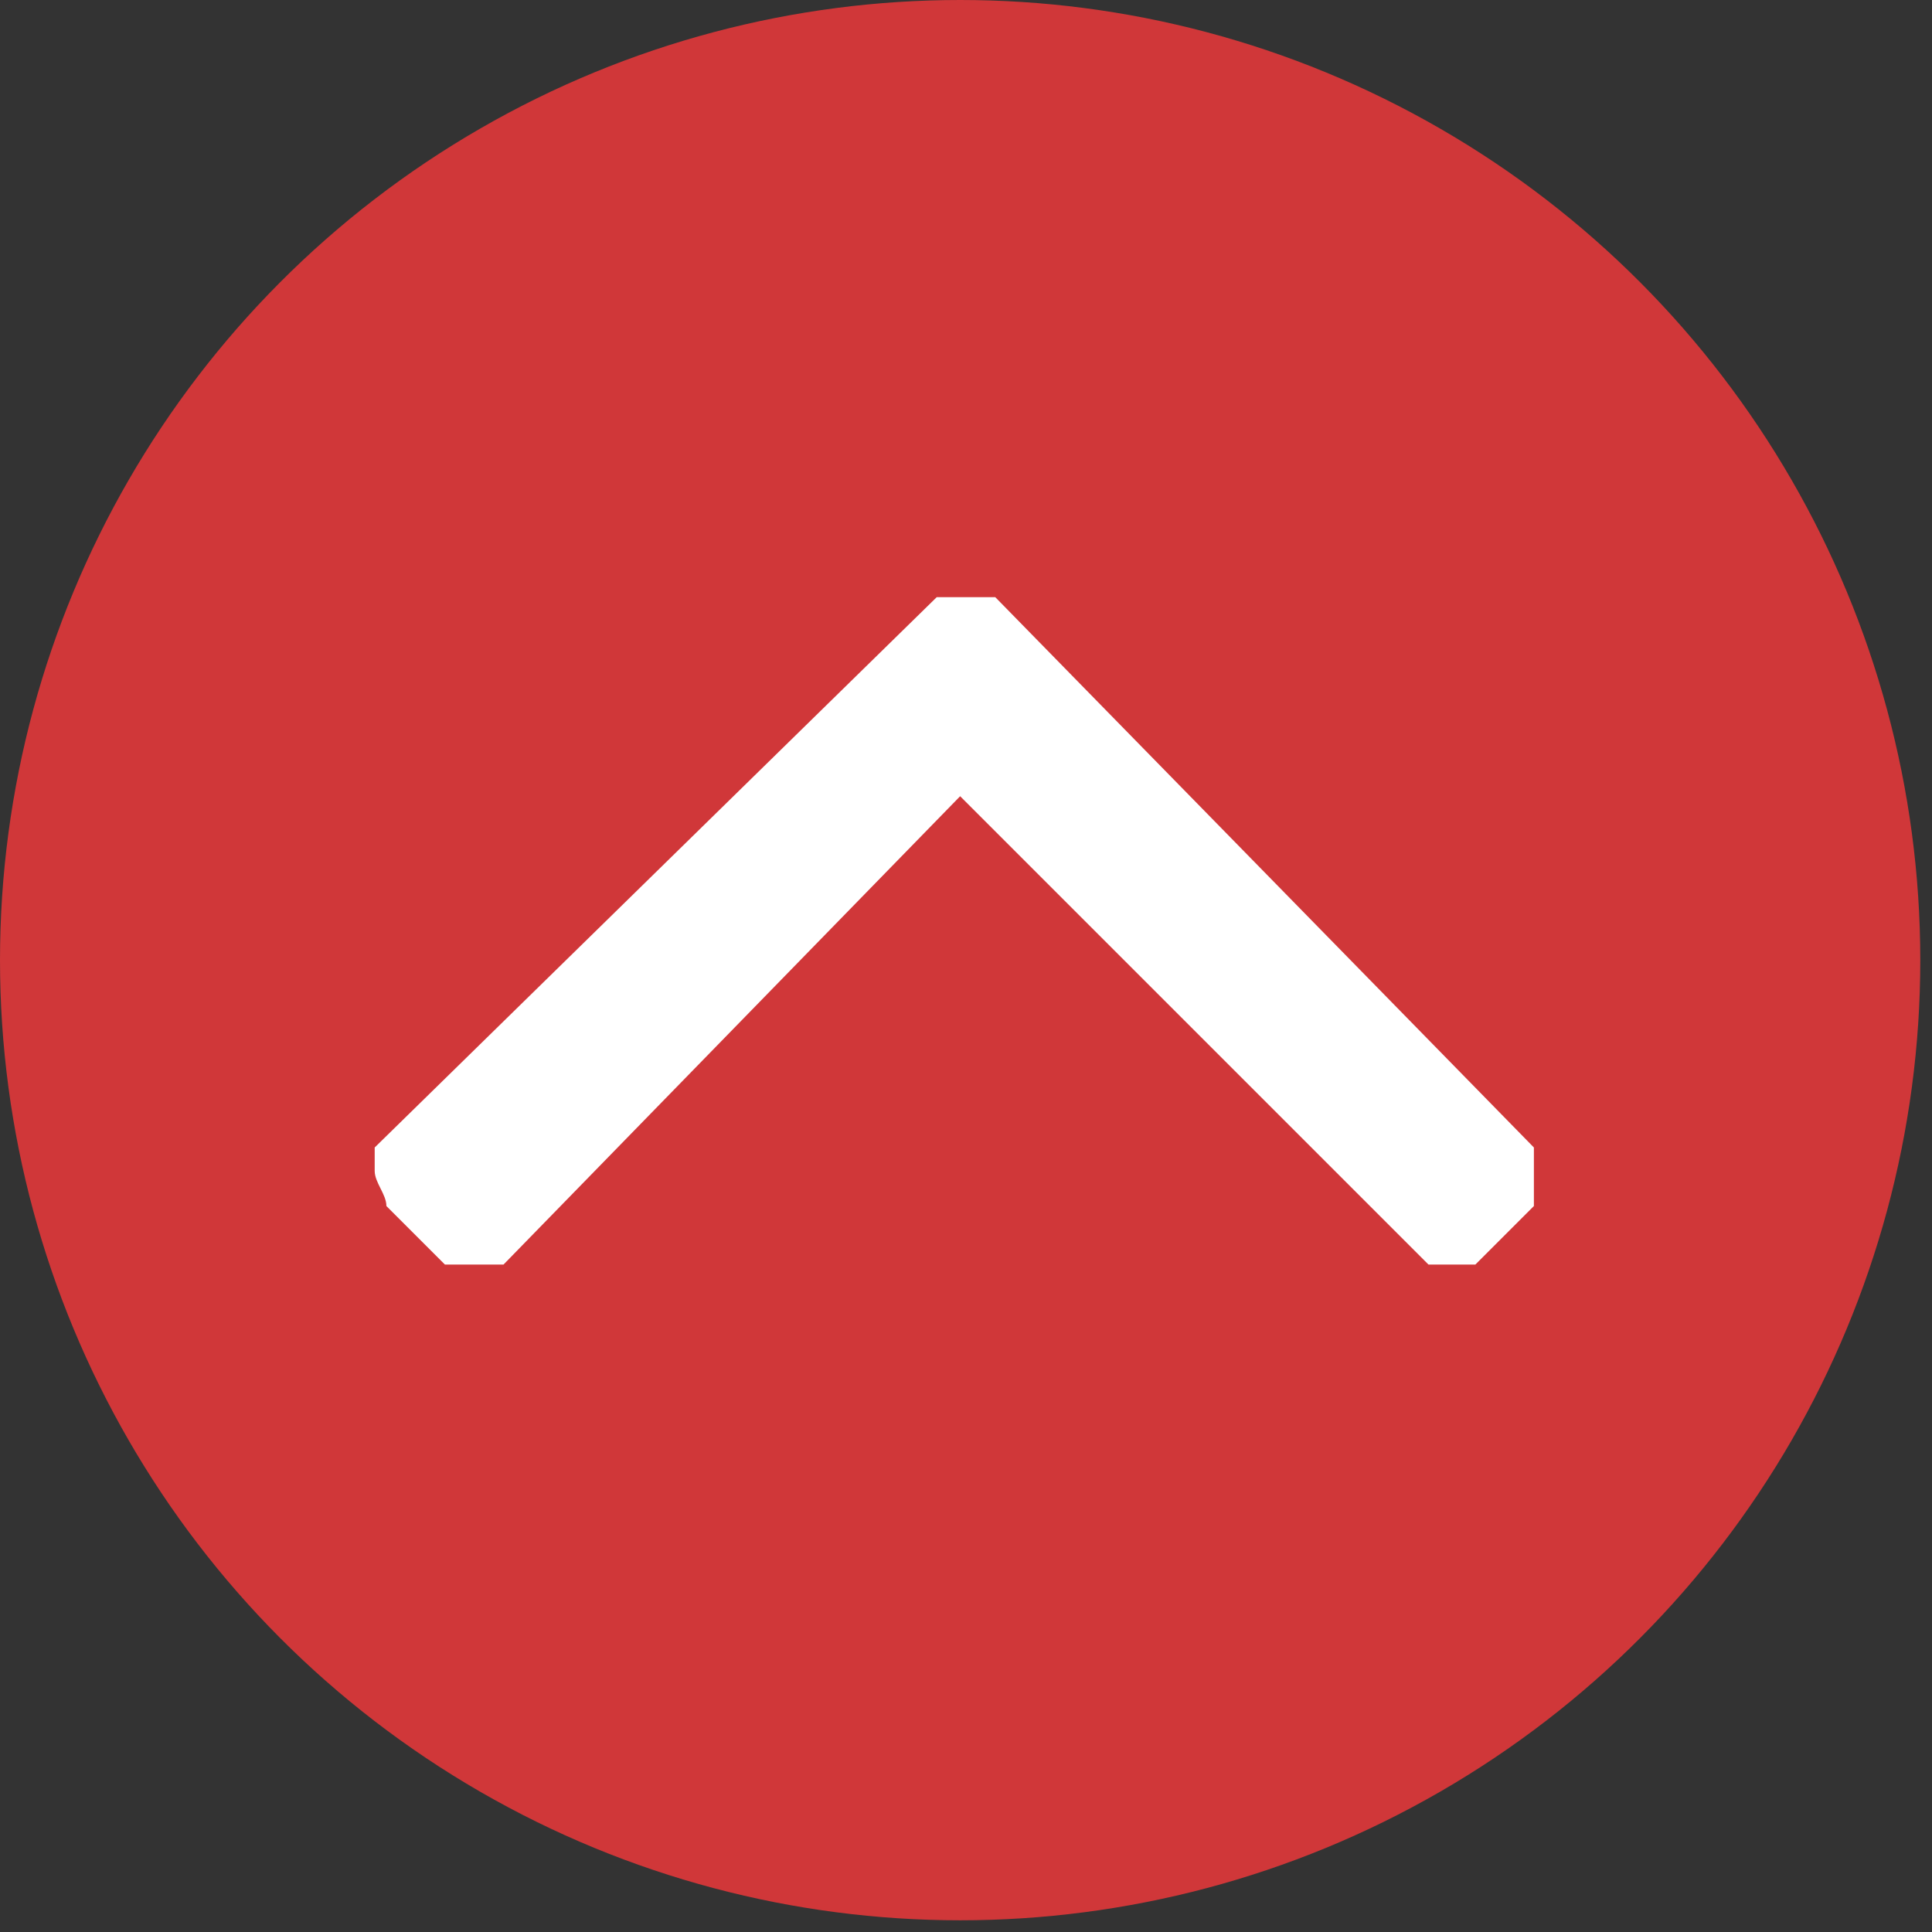
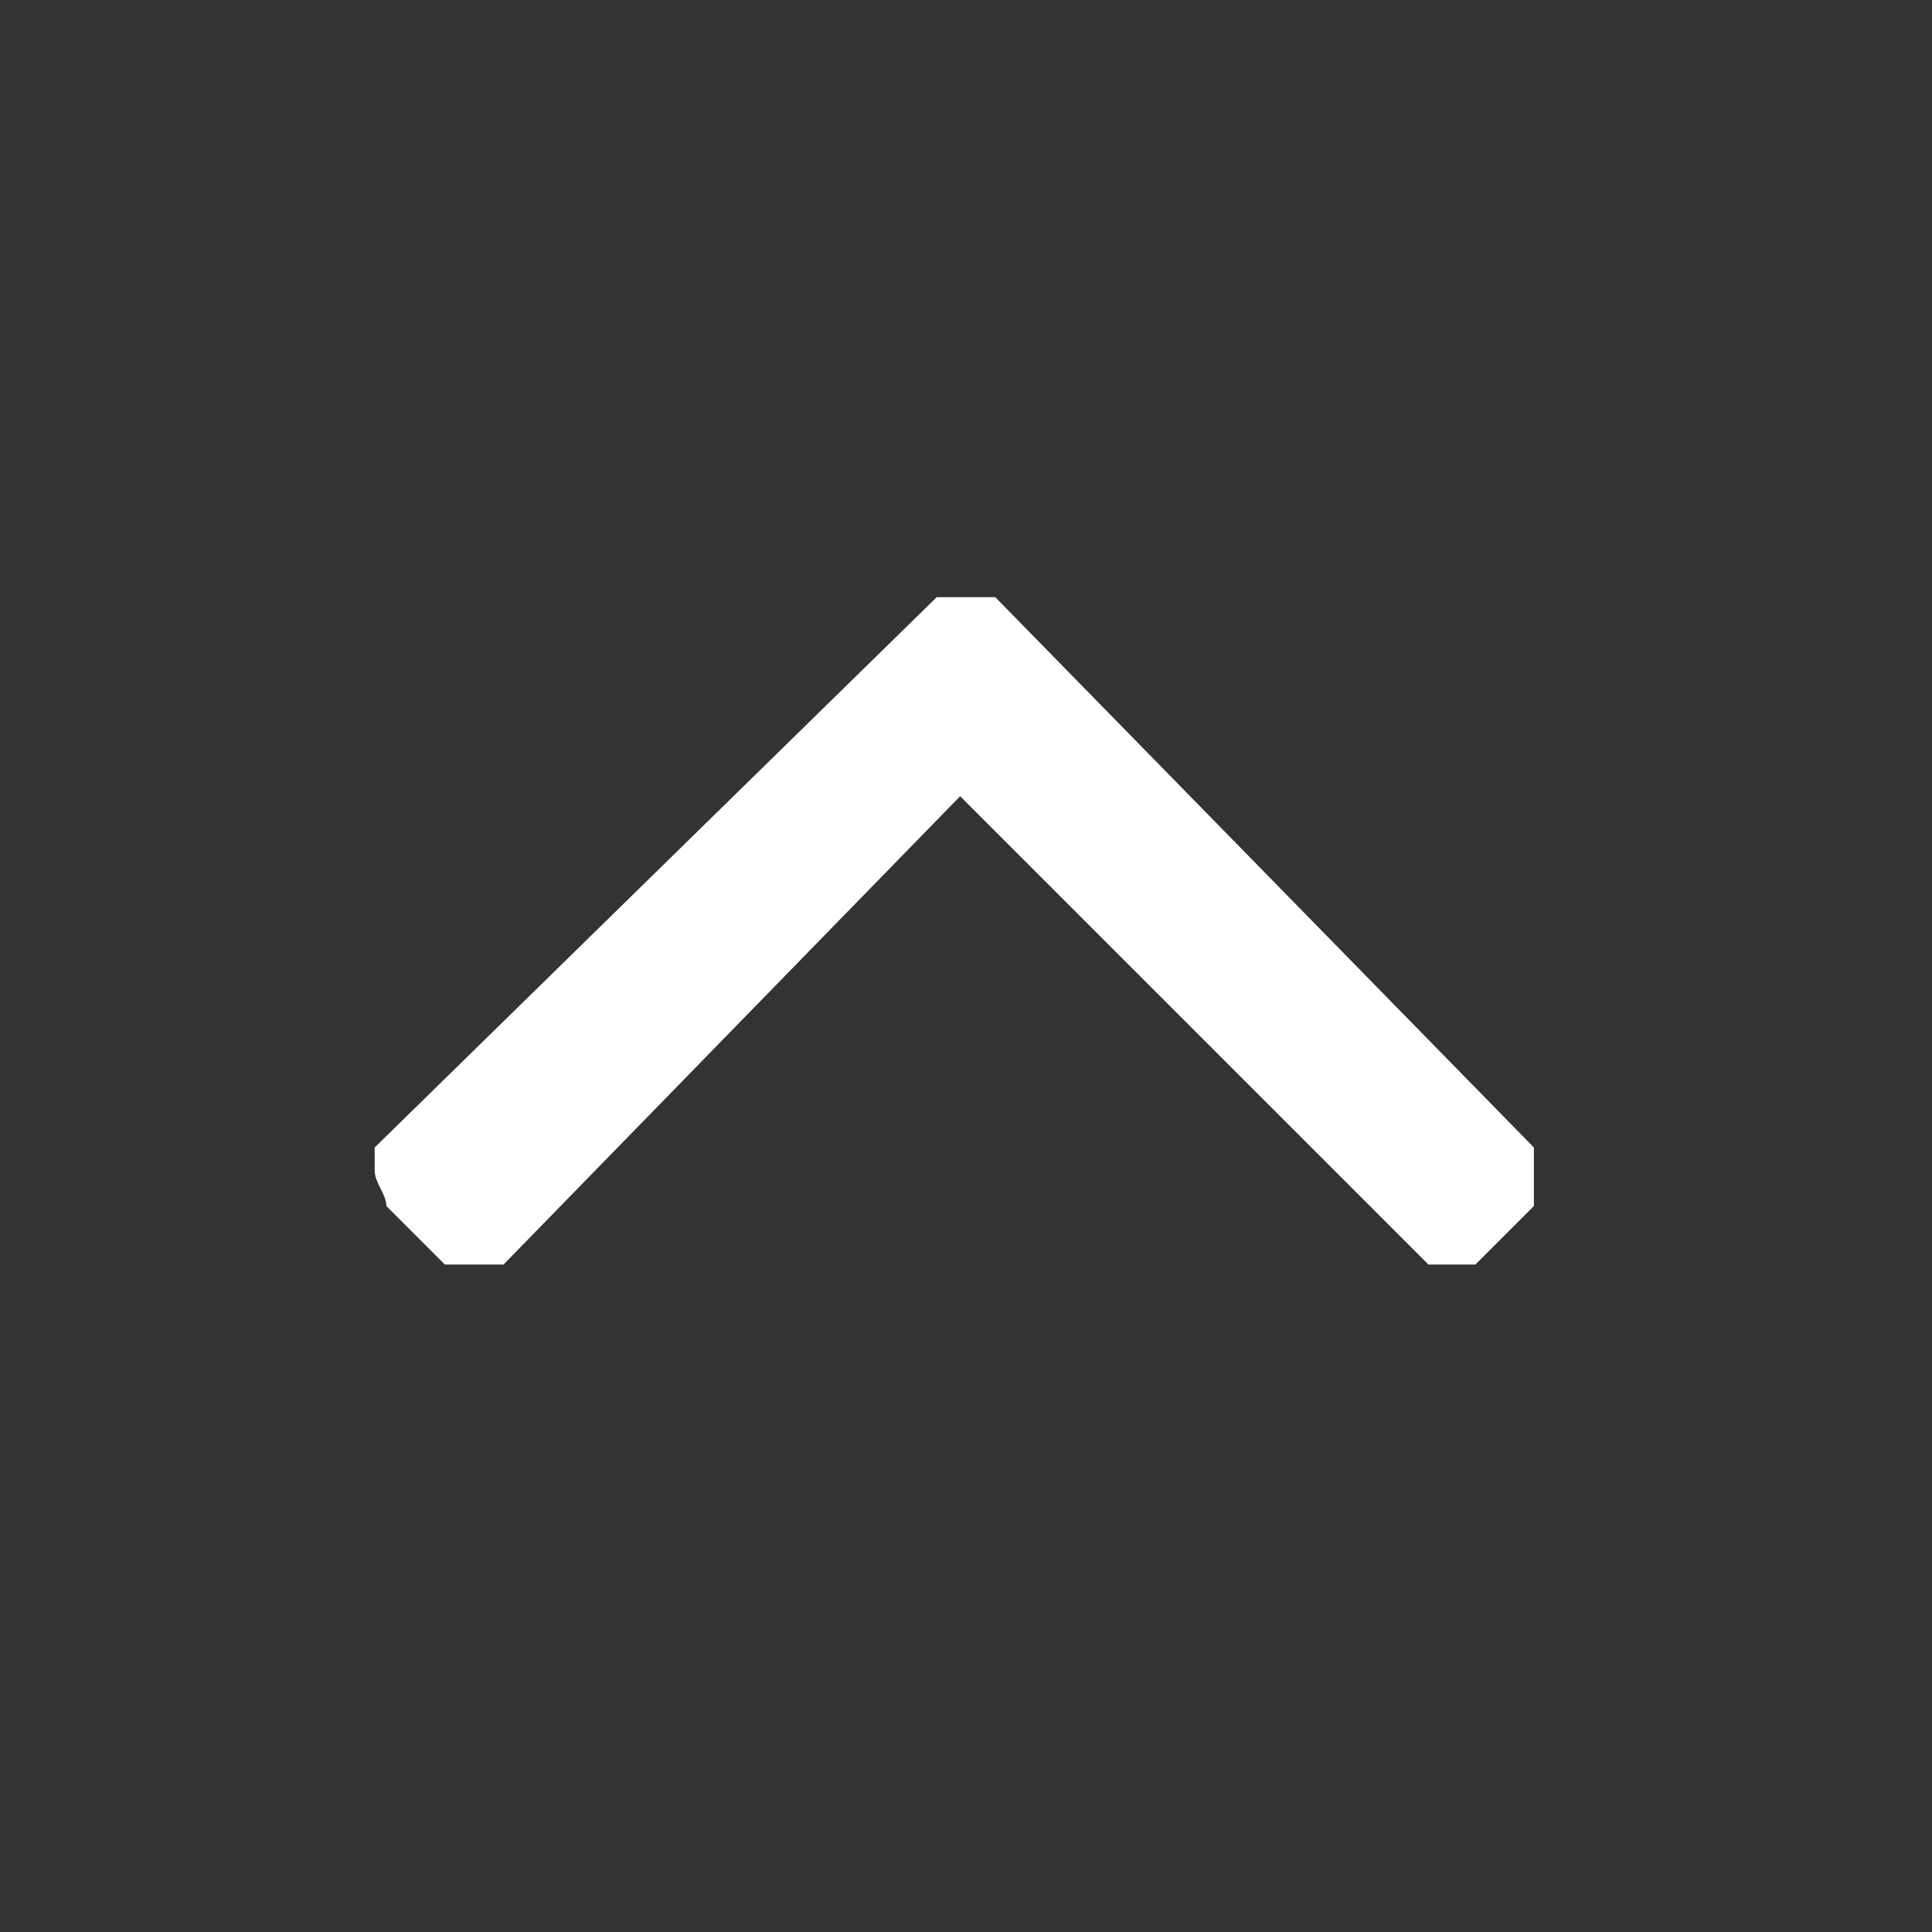
<svg xmlns="http://www.w3.org/2000/svg" version="1.1" id="Layer_1" x="0px" y="0px" viewBox="0 0 16.5 16.5" style="enable-background:new 0 0 16.5 16.5;" xml:space="preserve">
  <rect x="0" y="0" width="16.5" height="16.5" fill="#333333" stroke="none" />
  <style type="text/css">
	.st0{fill:#D03739;}
	.st1{fill:#FFFFFF;}
</style>
  <title>icn_top_blue</title>
-   <circle class="st0" cx="8.2" cy="8.2" r="8.2" />
-   <path class="st1" d="M13.1,10.3l-0.5,0.5h-0.4l-4-4l-3.9,4H3.8l-0.5-0.5c0-0.1-0.1-0.2-0.1-0.3V9.8L8,5.1h0.5l4.6,4.7V10  C13.1,10.1,13.1,10.2,13.1,10.3z" />
+   <path class="st1" d="M13.1,10.3l-0.5,0.5h-0.4l-4-4l-3.9,4H3.8l-0.5-0.5c0-0.1-0.1-0.2-0.1-0.3V9.8L8,5.1h0.5l4.6,4.7V10  C13.1,10.1,13.1,10.2,13.1,10.3" />
</svg>